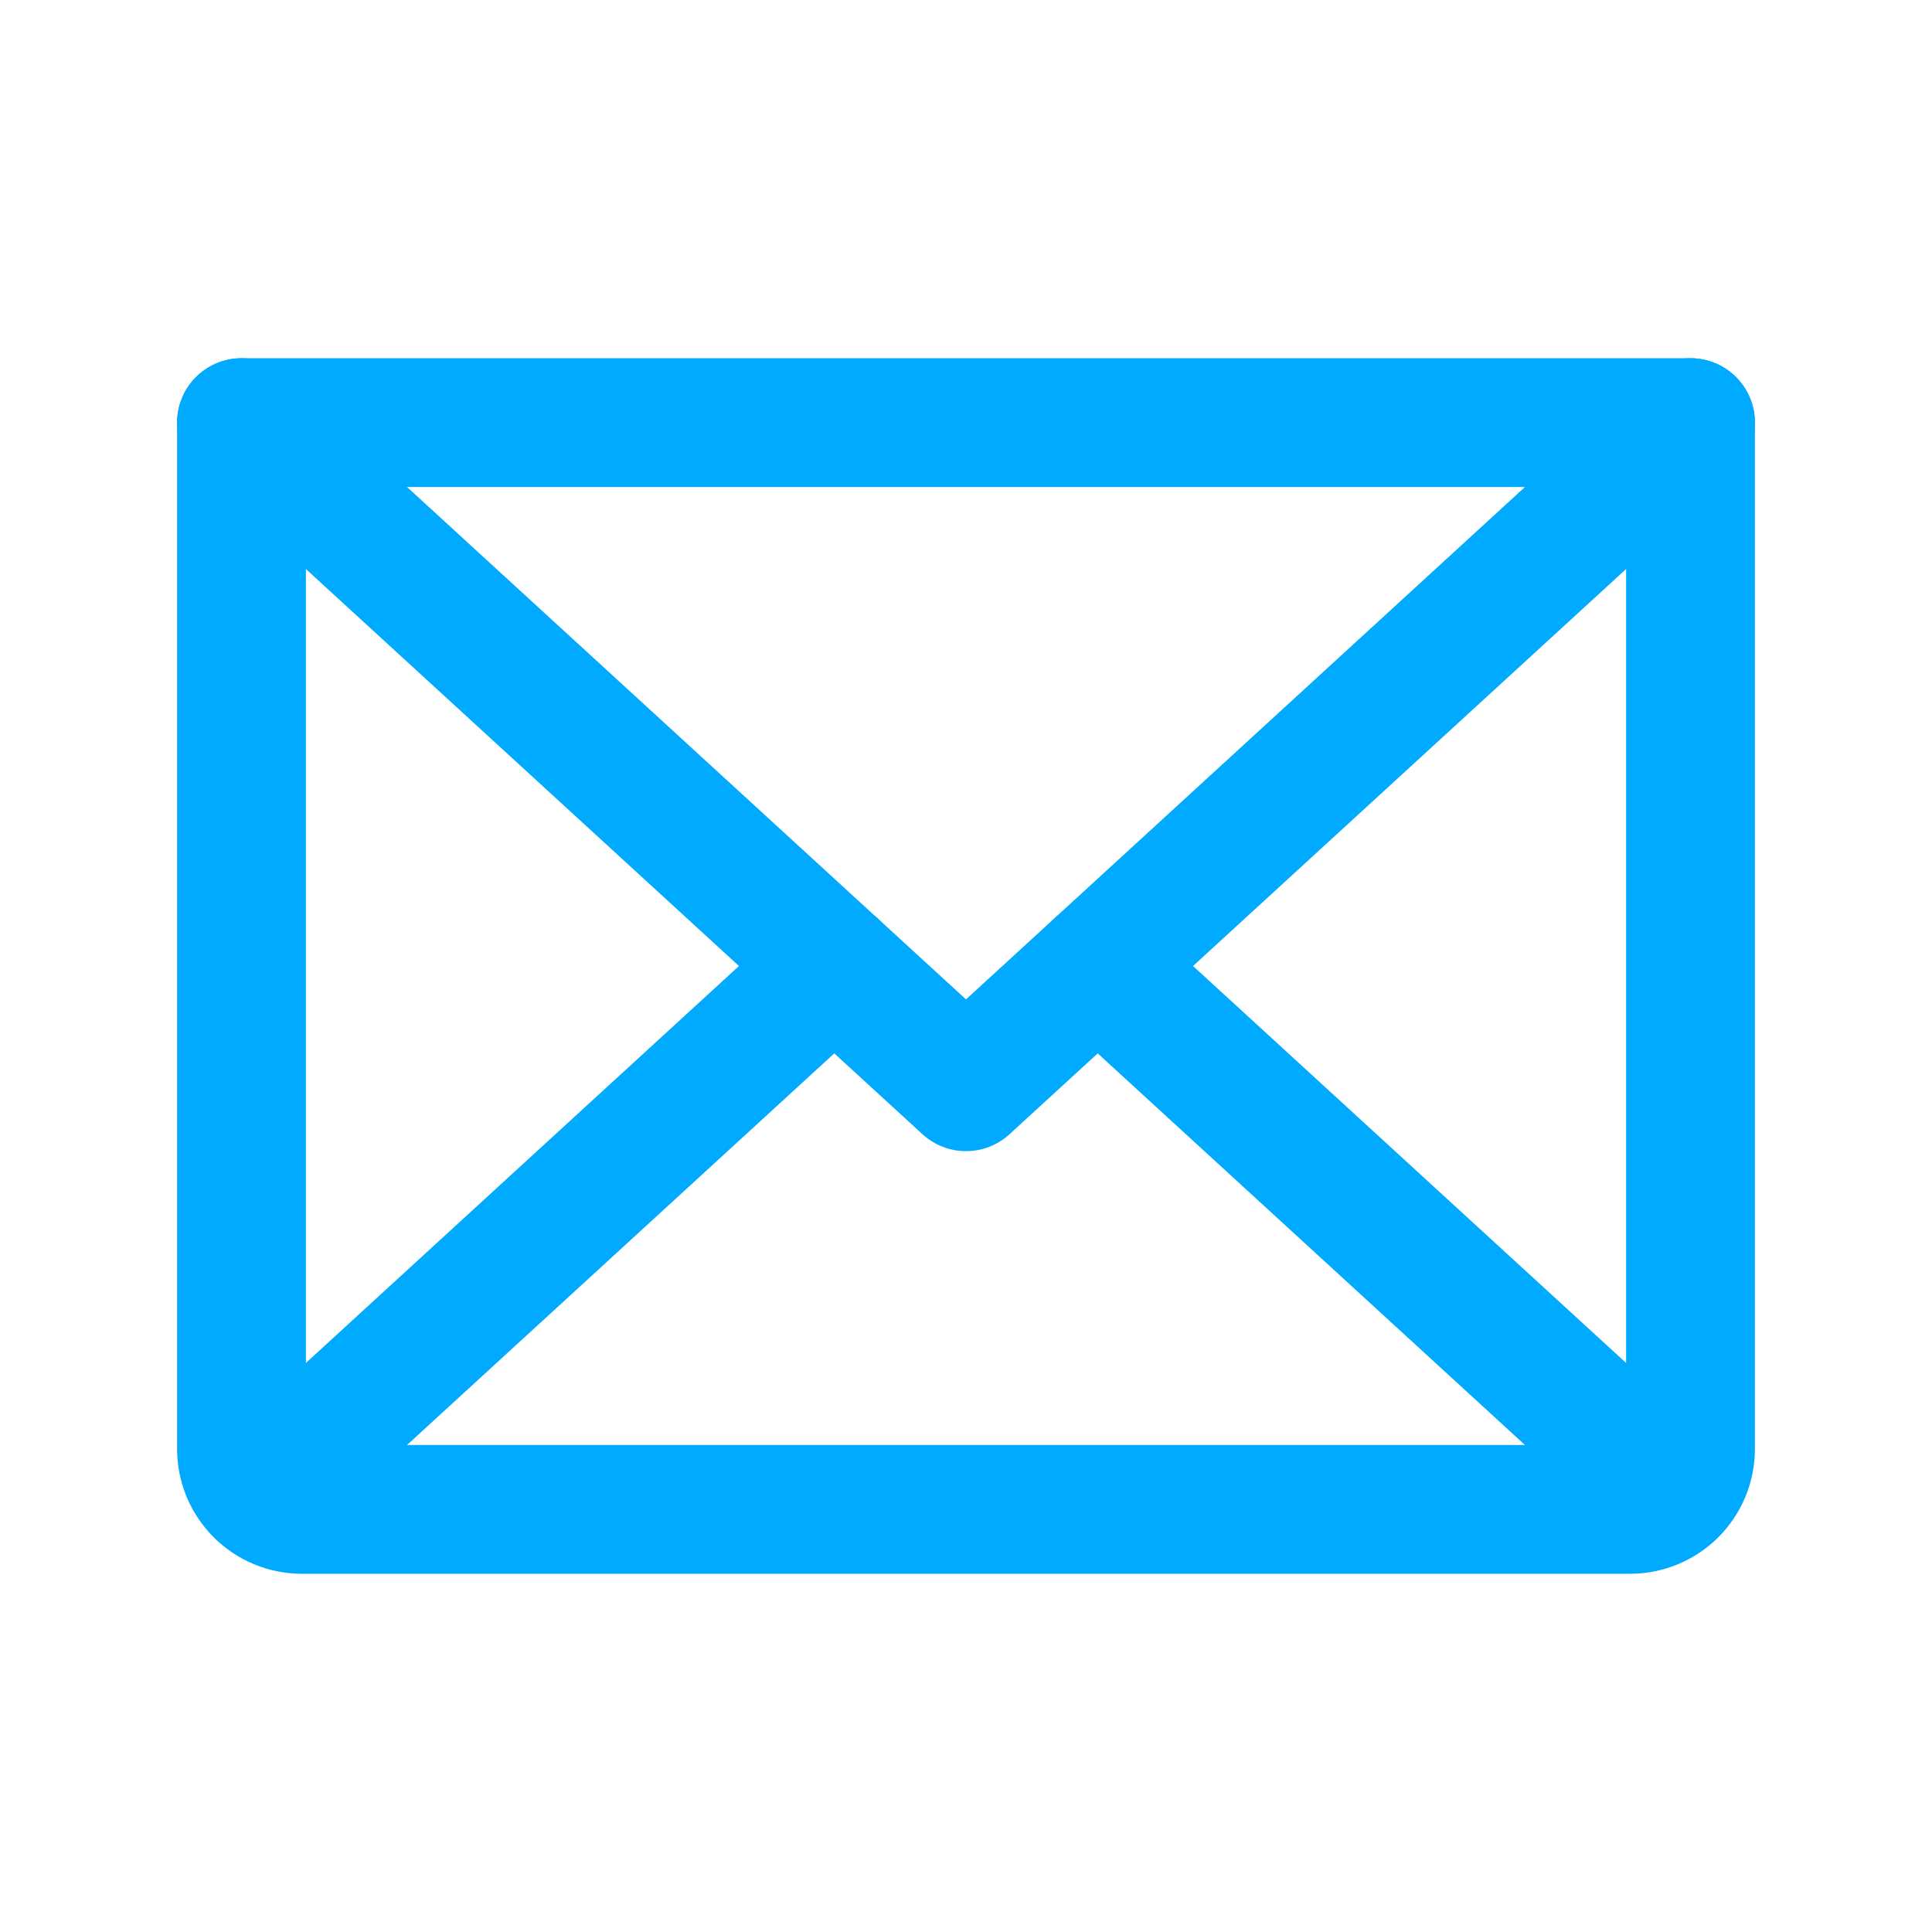
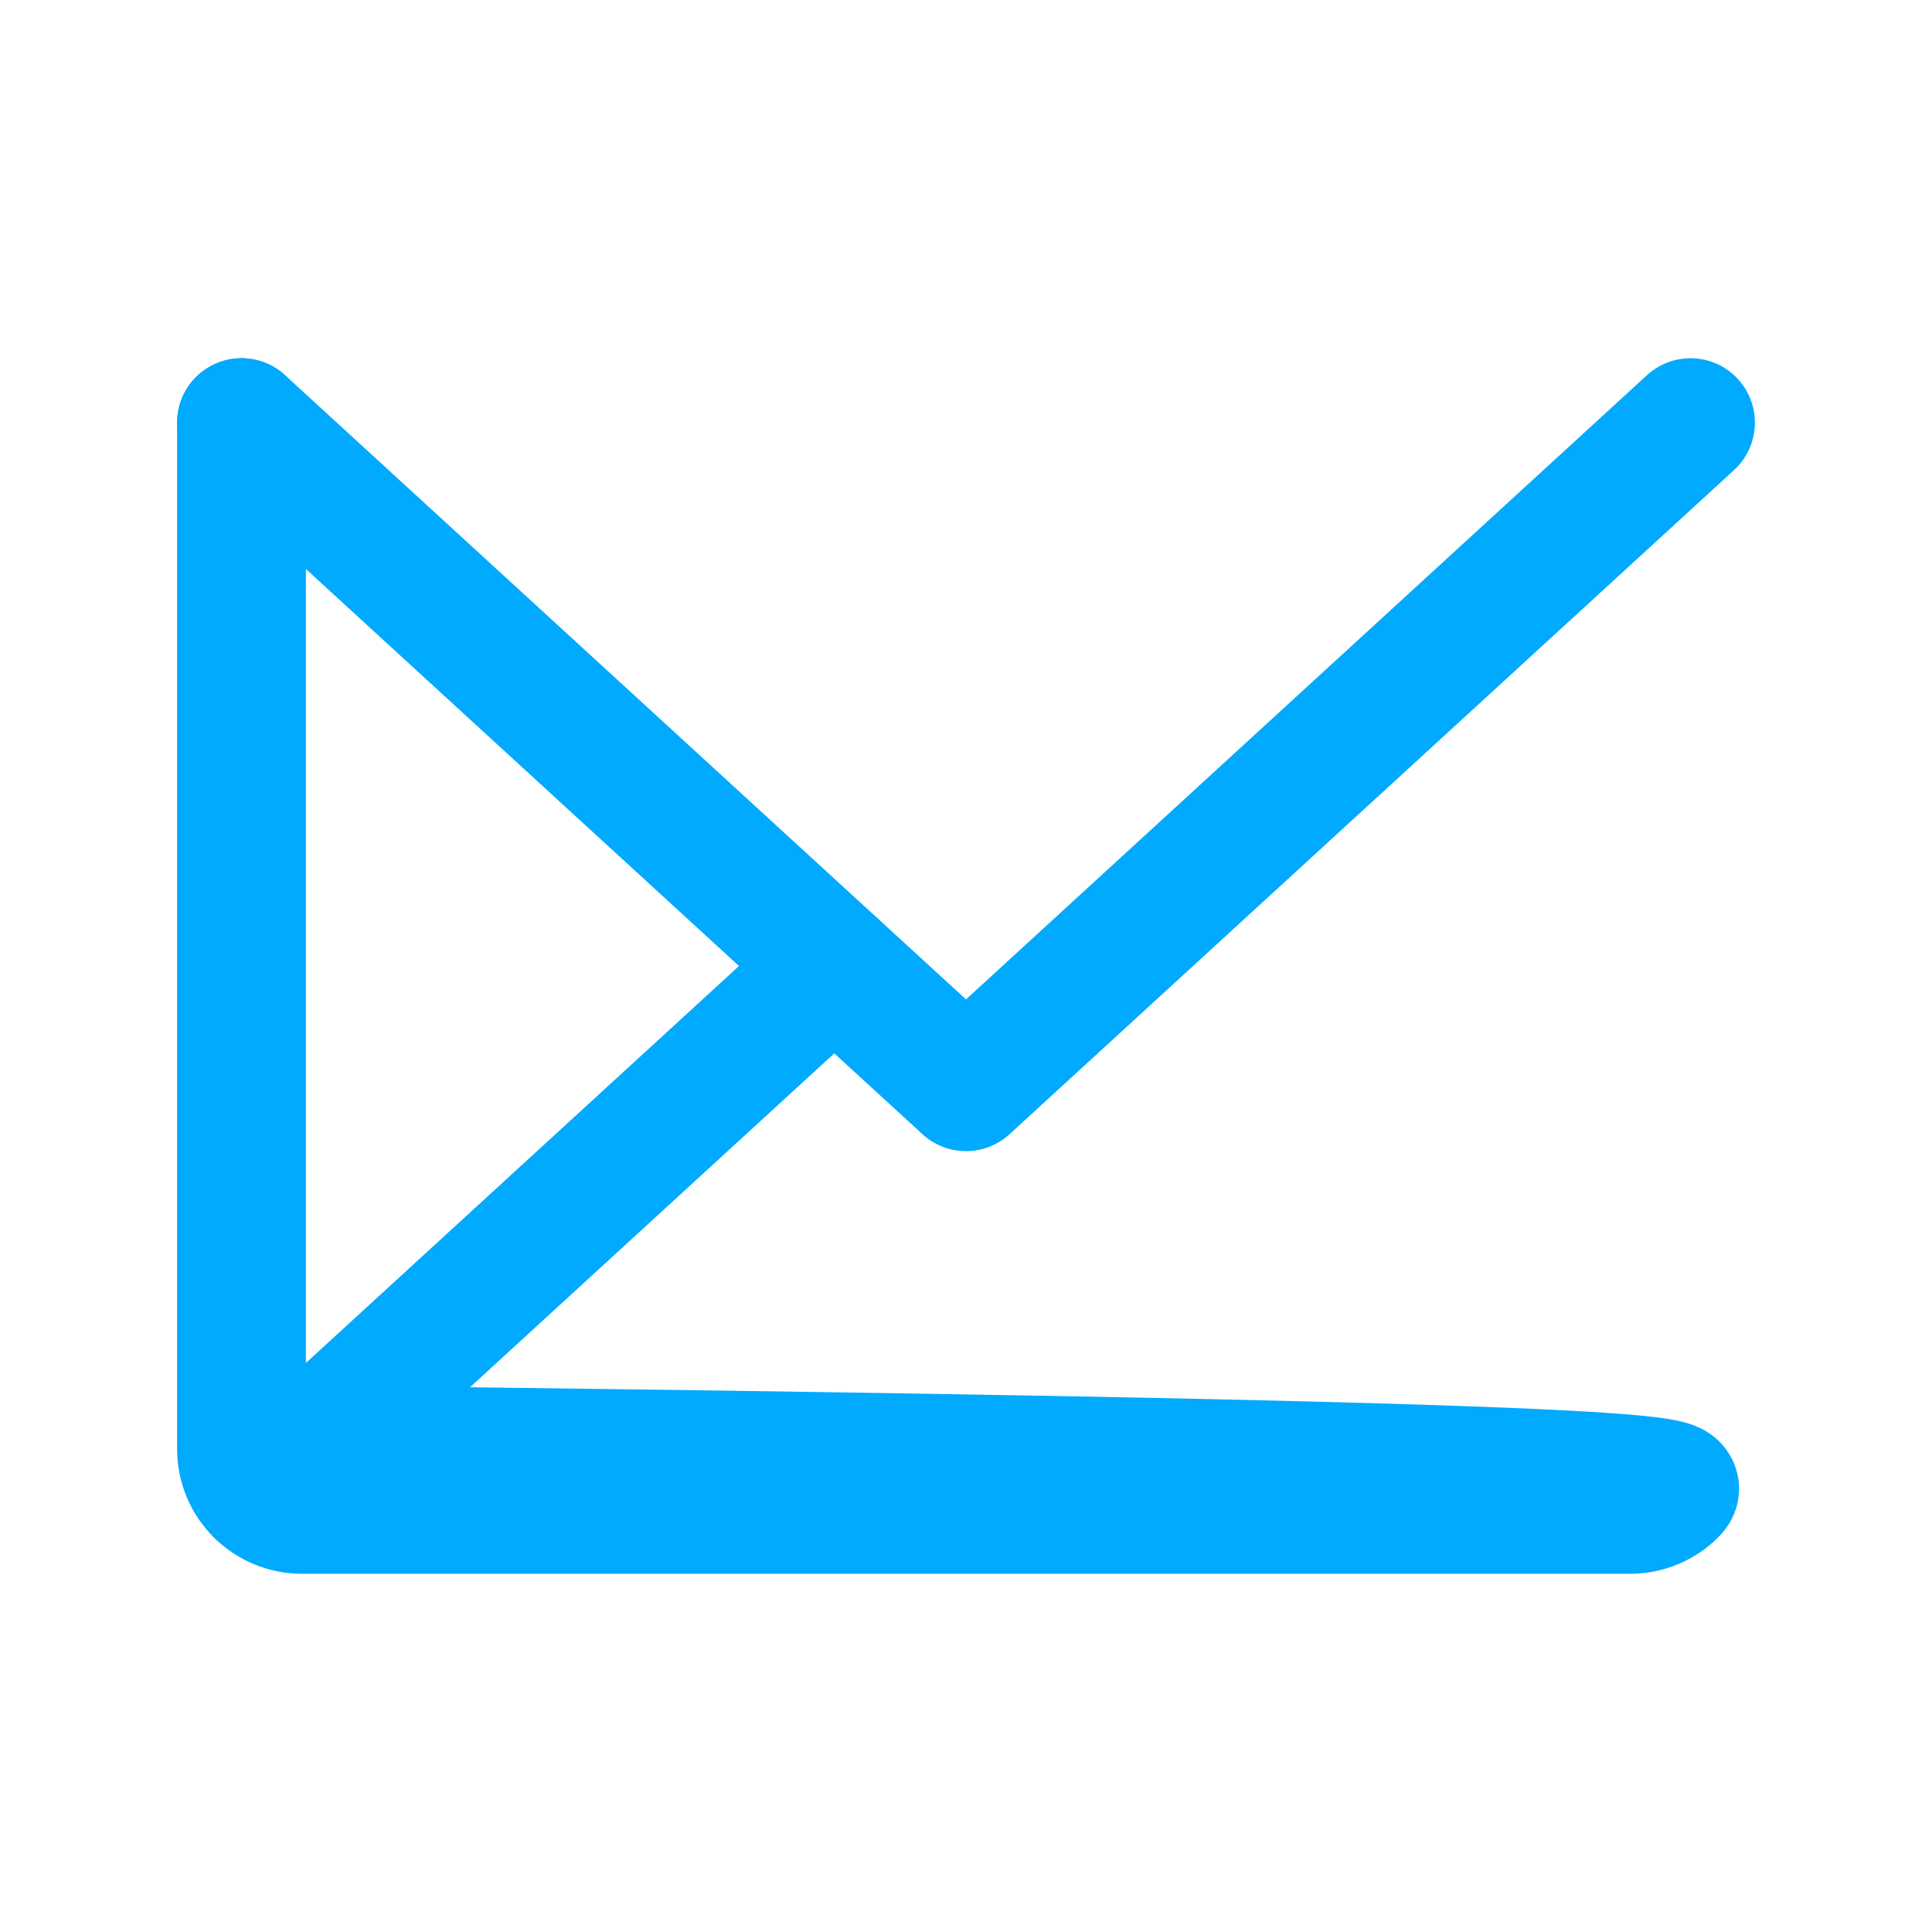
<svg xmlns="http://www.w3.org/2000/svg" width="24" height="24" viewBox="0 0 24 24" fill="none">
  <path d="M21 5.25L12 13.5L3 5.25" stroke="#00AAFF" stroke-width="1.6" stroke-linecap="round" stroke-linejoin="round" />
-   <path d="M3 5.25H21V18C21 18.199 20.921 18.39 20.78 18.53C20.64 18.671 20.449 18.75 20.25 18.75H3.75C3.551 18.75 3.36 18.671 3.22 18.53C3.079 18.39 3 18.199 3 18V5.25Z" stroke="#00AAFF" stroke-width="1.6" stroke-linecap="round" stroke-linejoin="round" />
+   <path d="M3 5.25V18C21 18.199 20.921 18.39 20.78 18.53C20.64 18.671 20.449 18.75 20.25 18.75H3.75C3.551 18.75 3.36 18.671 3.22 18.53C3.079 18.39 3 18.199 3 18V5.25Z" stroke="#00AAFF" stroke-width="1.6" stroke-linecap="round" stroke-linejoin="round" />
  <path d="M10.364 12L3.231 18.538" stroke="#00AAFF" stroke-width="1.6" stroke-linecap="round" stroke-linejoin="round" />
-   <path d="M20.769 18.538L13.636 12" stroke="#00AAFF" stroke-width="1.6" stroke-linecap="round" stroke-linejoin="round" />
</svg>